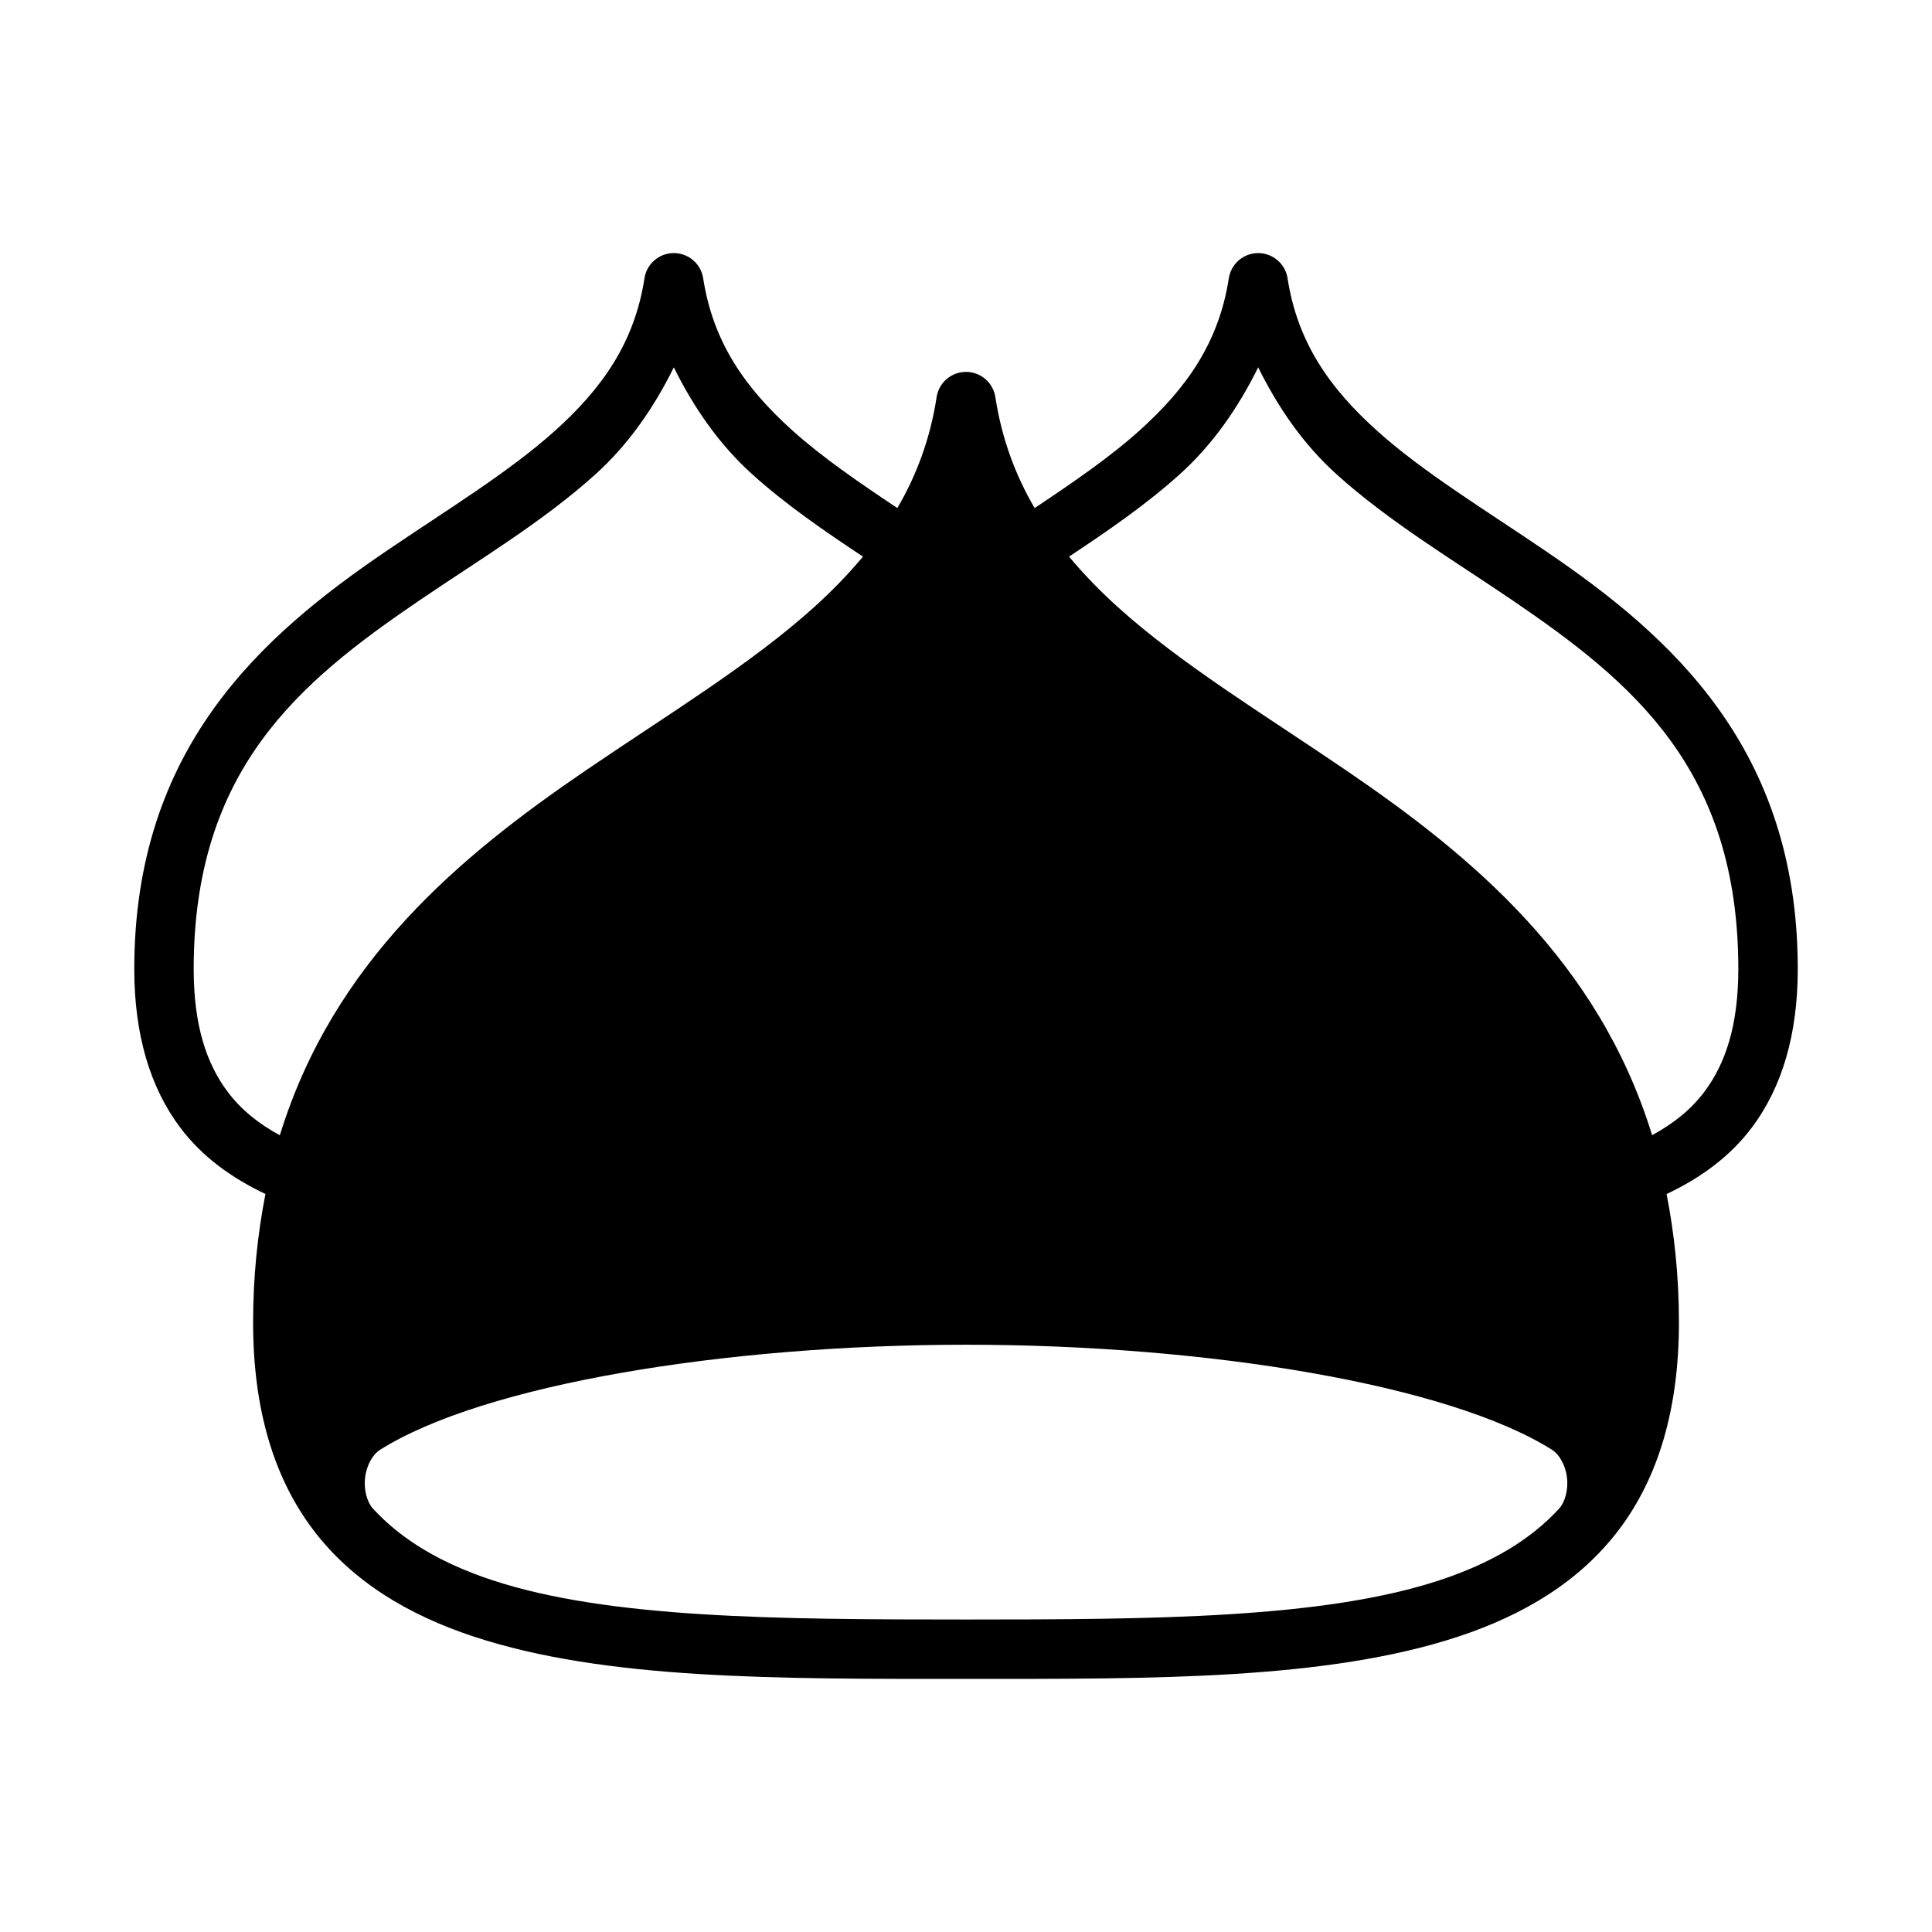
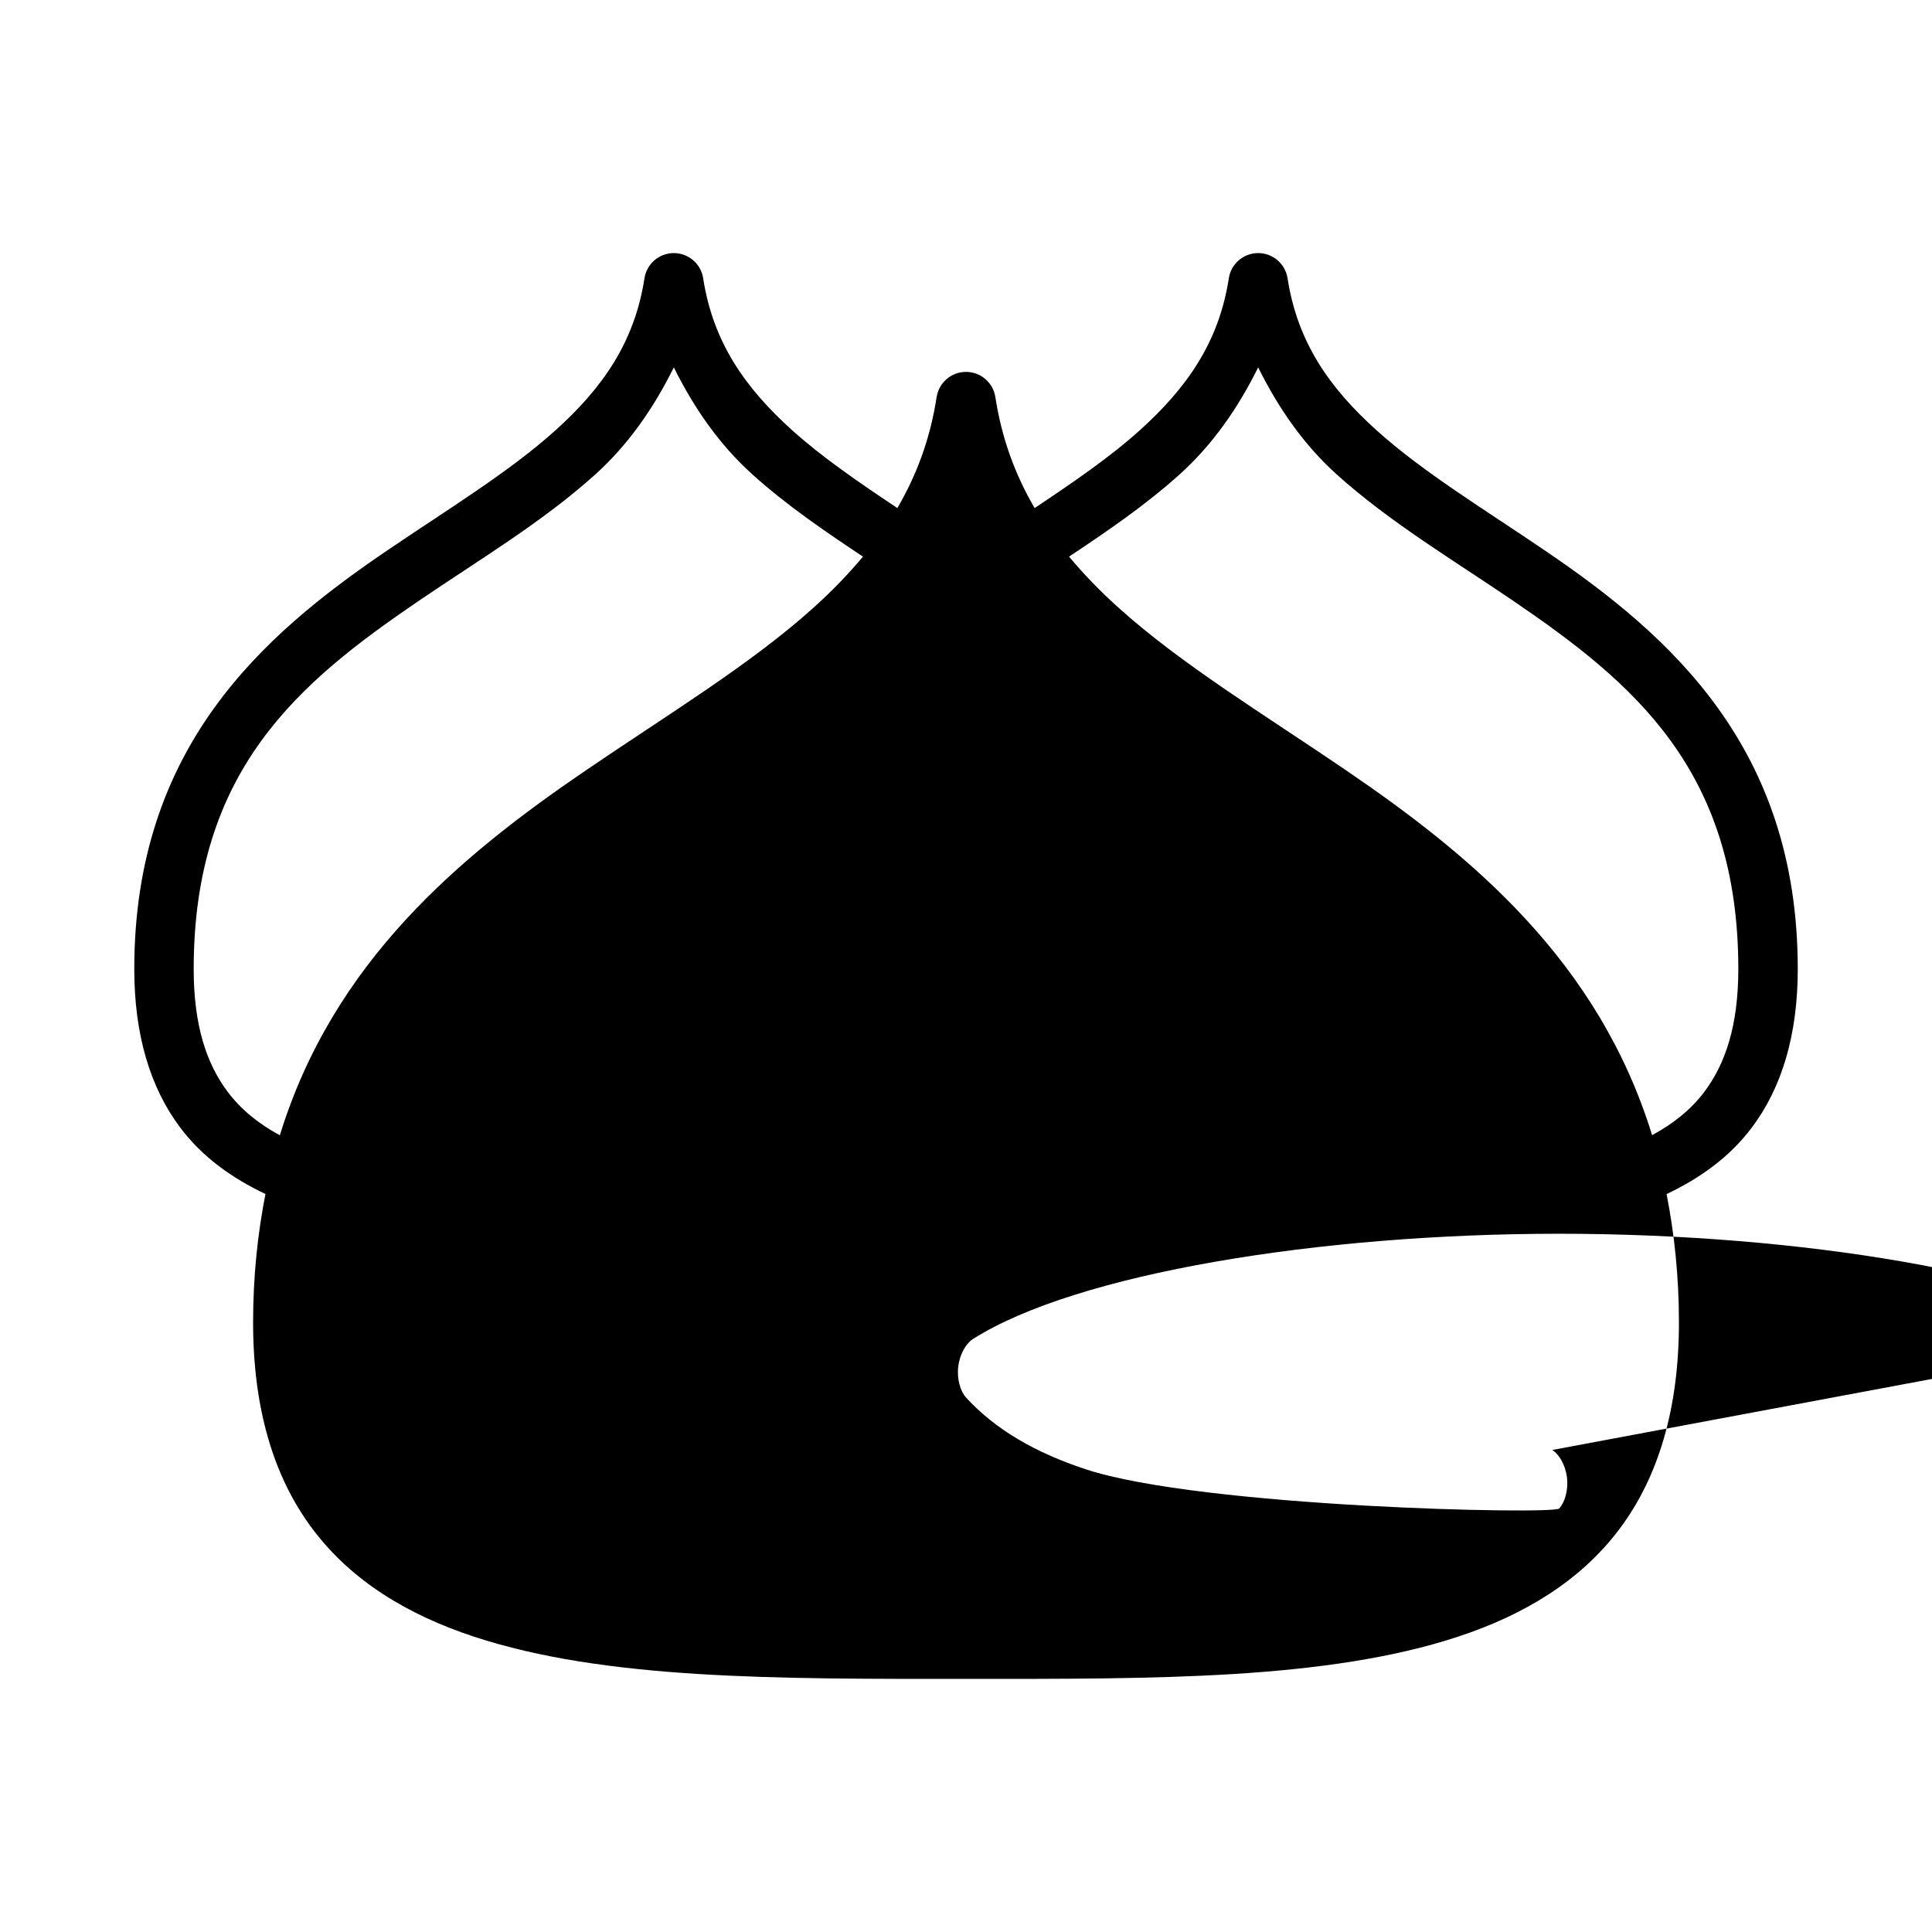
<svg xmlns="http://www.w3.org/2000/svg" fill="#000000" width="800px" height="800px" version="1.1" viewBox="144 144 512 512">
-   <path d="m322.48 211.07c-3.848 0.047-7.102 2.867-7.688 6.672-2.621 17.004-11.148 29.082-23.555 40.266-12.406 11.184-28.66 20.996-45.062 32.164-32.809 22.34-66.59 52-66.59 110.64 0 17.363 4.188 31.402 12.207 42.051 5.844 7.754 13.664 13.344 22.555 17.559-2.047 10.477-3.273 21.723-3.273 34.039 0 22.875 5.461 41.047 15.805 54.797s25.227 22.695 42.637 28.445c34.816 11.5 80.492 11.223 130.49 11.223s95.676 0.277 130.49-11.223c17.406-5.75 32.289-14.695 42.637-28.445 10.344-13.75 15.805-31.922 15.805-54.797 0-12.312-1.227-23.551-3.273-34.023 8.898-4.215 16.707-9.812 22.555-17.574 8.023-10.648 12.207-24.688 12.207-42.051 0-58.641-33.781-88.301-66.59-110.64-16.402-11.168-32.66-20.98-45.062-32.164-12.406-11.184-20.934-23.262-23.555-40.266-0.609-3.879-3.973-6.727-7.898-6.672-3.844 0.055-7.086 2.875-7.672 6.672-2.621 17.004-11.164 29.082-23.57 40.266-7.941 7.16-17.73 13.855-27.891 20.633-5.074-8.68-8.695-18.285-10.41-29.414-0.598-3.875-3.953-6.719-7.871-6.672-3.848 0.047-7.102 2.867-7.688 6.672-1.711 11.129-5.336 20.734-10.41 29.414-10.164-6.777-19.949-13.473-27.891-20.633-12.406-11.184-20.949-23.262-23.57-40.266-0.598-3.875-3.953-6.719-7.871-6.672zm0.094 30.289c5.332 10.793 12.098 20.504 20.801 28.352 8.945 8.066 19.07 14.992 29.32 21.801-3.879 4.637-8.164 9.07-12.898 13.344-16.898 15.258-38.758 28.445-60.656 43.375-33.273 22.688-66.781 50.516-80.98 96.629-5.656-3.062-10.273-6.801-13.793-11.469-5.652-7.504-9.039-17.676-9.039-32.578 0-52.832 27.898-75.969 59.715-97.629 15.91-10.832 32.711-20.82 46.738-33.473 8.703-7.848 15.457-17.562 20.785-28.352zm154.86 0c5.332 10.789 12.082 20.504 20.785 28.352 14.031 12.648 30.832 22.641 46.738 33.473 31.816 21.664 59.715 44.801 59.715 97.629 0 14.902-3.387 25.078-9.039 32.578-3.516 4.664-8.152 8.379-13.809 11.438-14.203-46.098-47.699-73.918-80.965-96.598-21.895-14.93-43.754-28.117-60.656-43.375-4.734-4.277-9.02-8.707-12.898-13.344 10.25-6.809 20.375-13.738 29.32-21.801 8.707-7.848 15.473-17.559 20.801-28.352zm77.934 286.9c1.789 1.129 3.481 3.93 3.891 7.273s-0.57 6.613-2.059 8.242c-7.742 8.453-18.305 14.582-31.641 18.988-30.715 10.145-75.555 10.426-125.55 10.426s-94.844-0.277-125.55-10.426c-13.34-4.406-23.898-10.535-31.641-18.988-1.492-1.629-2.469-4.898-2.059-8.242s2.102-6.141 3.891-7.273c27.5-17.383 91.727-27.891 155.37-27.891s127.86 10.508 155.36 27.891z" />
+   <path d="m322.48 211.07c-3.848 0.047-7.102 2.867-7.688 6.672-2.621 17.004-11.148 29.082-23.555 40.266-12.406 11.184-28.66 20.996-45.062 32.164-32.809 22.34-66.59 52-66.59 110.64 0 17.363 4.188 31.402 12.207 42.051 5.844 7.754 13.664 13.344 22.555 17.559-2.047 10.477-3.273 21.723-3.273 34.039 0 22.875 5.461 41.047 15.805 54.797s25.227 22.695 42.637 28.445c34.816 11.5 80.492 11.223 130.49 11.223s95.676 0.277 130.49-11.223c17.406-5.75 32.289-14.695 42.637-28.445 10.344-13.75 15.805-31.922 15.805-54.797 0-12.312-1.227-23.551-3.273-34.023 8.898-4.215 16.707-9.812 22.555-17.574 8.023-10.648 12.207-24.688 12.207-42.051 0-58.641-33.781-88.301-66.59-110.64-16.402-11.168-32.66-20.98-45.062-32.164-12.406-11.184-20.934-23.262-23.555-40.266-0.609-3.879-3.973-6.727-7.898-6.672-3.844 0.055-7.086 2.875-7.672 6.672-2.621 17.004-11.164 29.082-23.57 40.266-7.941 7.16-17.73 13.855-27.891 20.633-5.074-8.68-8.695-18.285-10.41-29.414-0.598-3.875-3.953-6.719-7.871-6.672-3.848 0.047-7.102 2.867-7.688 6.672-1.711 11.129-5.336 20.734-10.41 29.414-10.164-6.777-19.949-13.473-27.891-20.633-12.406-11.184-20.949-23.262-23.57-40.266-0.598-3.875-3.953-6.719-7.871-6.672zm0.094 30.289c5.332 10.793 12.098 20.504 20.801 28.352 8.945 8.066 19.07 14.992 29.32 21.801-3.879 4.637-8.164 9.07-12.898 13.344-16.898 15.258-38.758 28.445-60.656 43.375-33.273 22.688-66.781 50.516-80.98 96.629-5.656-3.062-10.273-6.801-13.793-11.469-5.652-7.504-9.039-17.676-9.039-32.578 0-52.832 27.898-75.969 59.715-97.629 15.91-10.832 32.711-20.82 46.738-33.473 8.703-7.848 15.457-17.562 20.785-28.352zm154.86 0c5.332 10.789 12.082 20.504 20.785 28.352 14.031 12.648 30.832 22.641 46.738 33.473 31.816 21.664 59.715 44.801 59.715 97.629 0 14.902-3.387 25.078-9.039 32.578-3.516 4.664-8.152 8.379-13.809 11.438-14.203-46.098-47.699-73.918-80.965-96.598-21.895-14.93-43.754-28.117-60.656-43.375-4.734-4.277-9.02-8.707-12.898-13.344 10.25-6.809 20.375-13.738 29.32-21.801 8.707-7.848 15.473-17.559 20.801-28.352zm77.934 286.9c1.789 1.129 3.481 3.93 3.891 7.273s-0.57 6.613-2.059 8.242s-94.844-0.277-125.55-10.426c-13.34-4.406-23.898-10.535-31.641-18.988-1.492-1.629-2.469-4.898-2.059-8.242s2.102-6.141 3.891-7.273c27.5-17.383 91.727-27.891 155.37-27.891s127.86 10.508 155.36 27.891z" />
</svg>